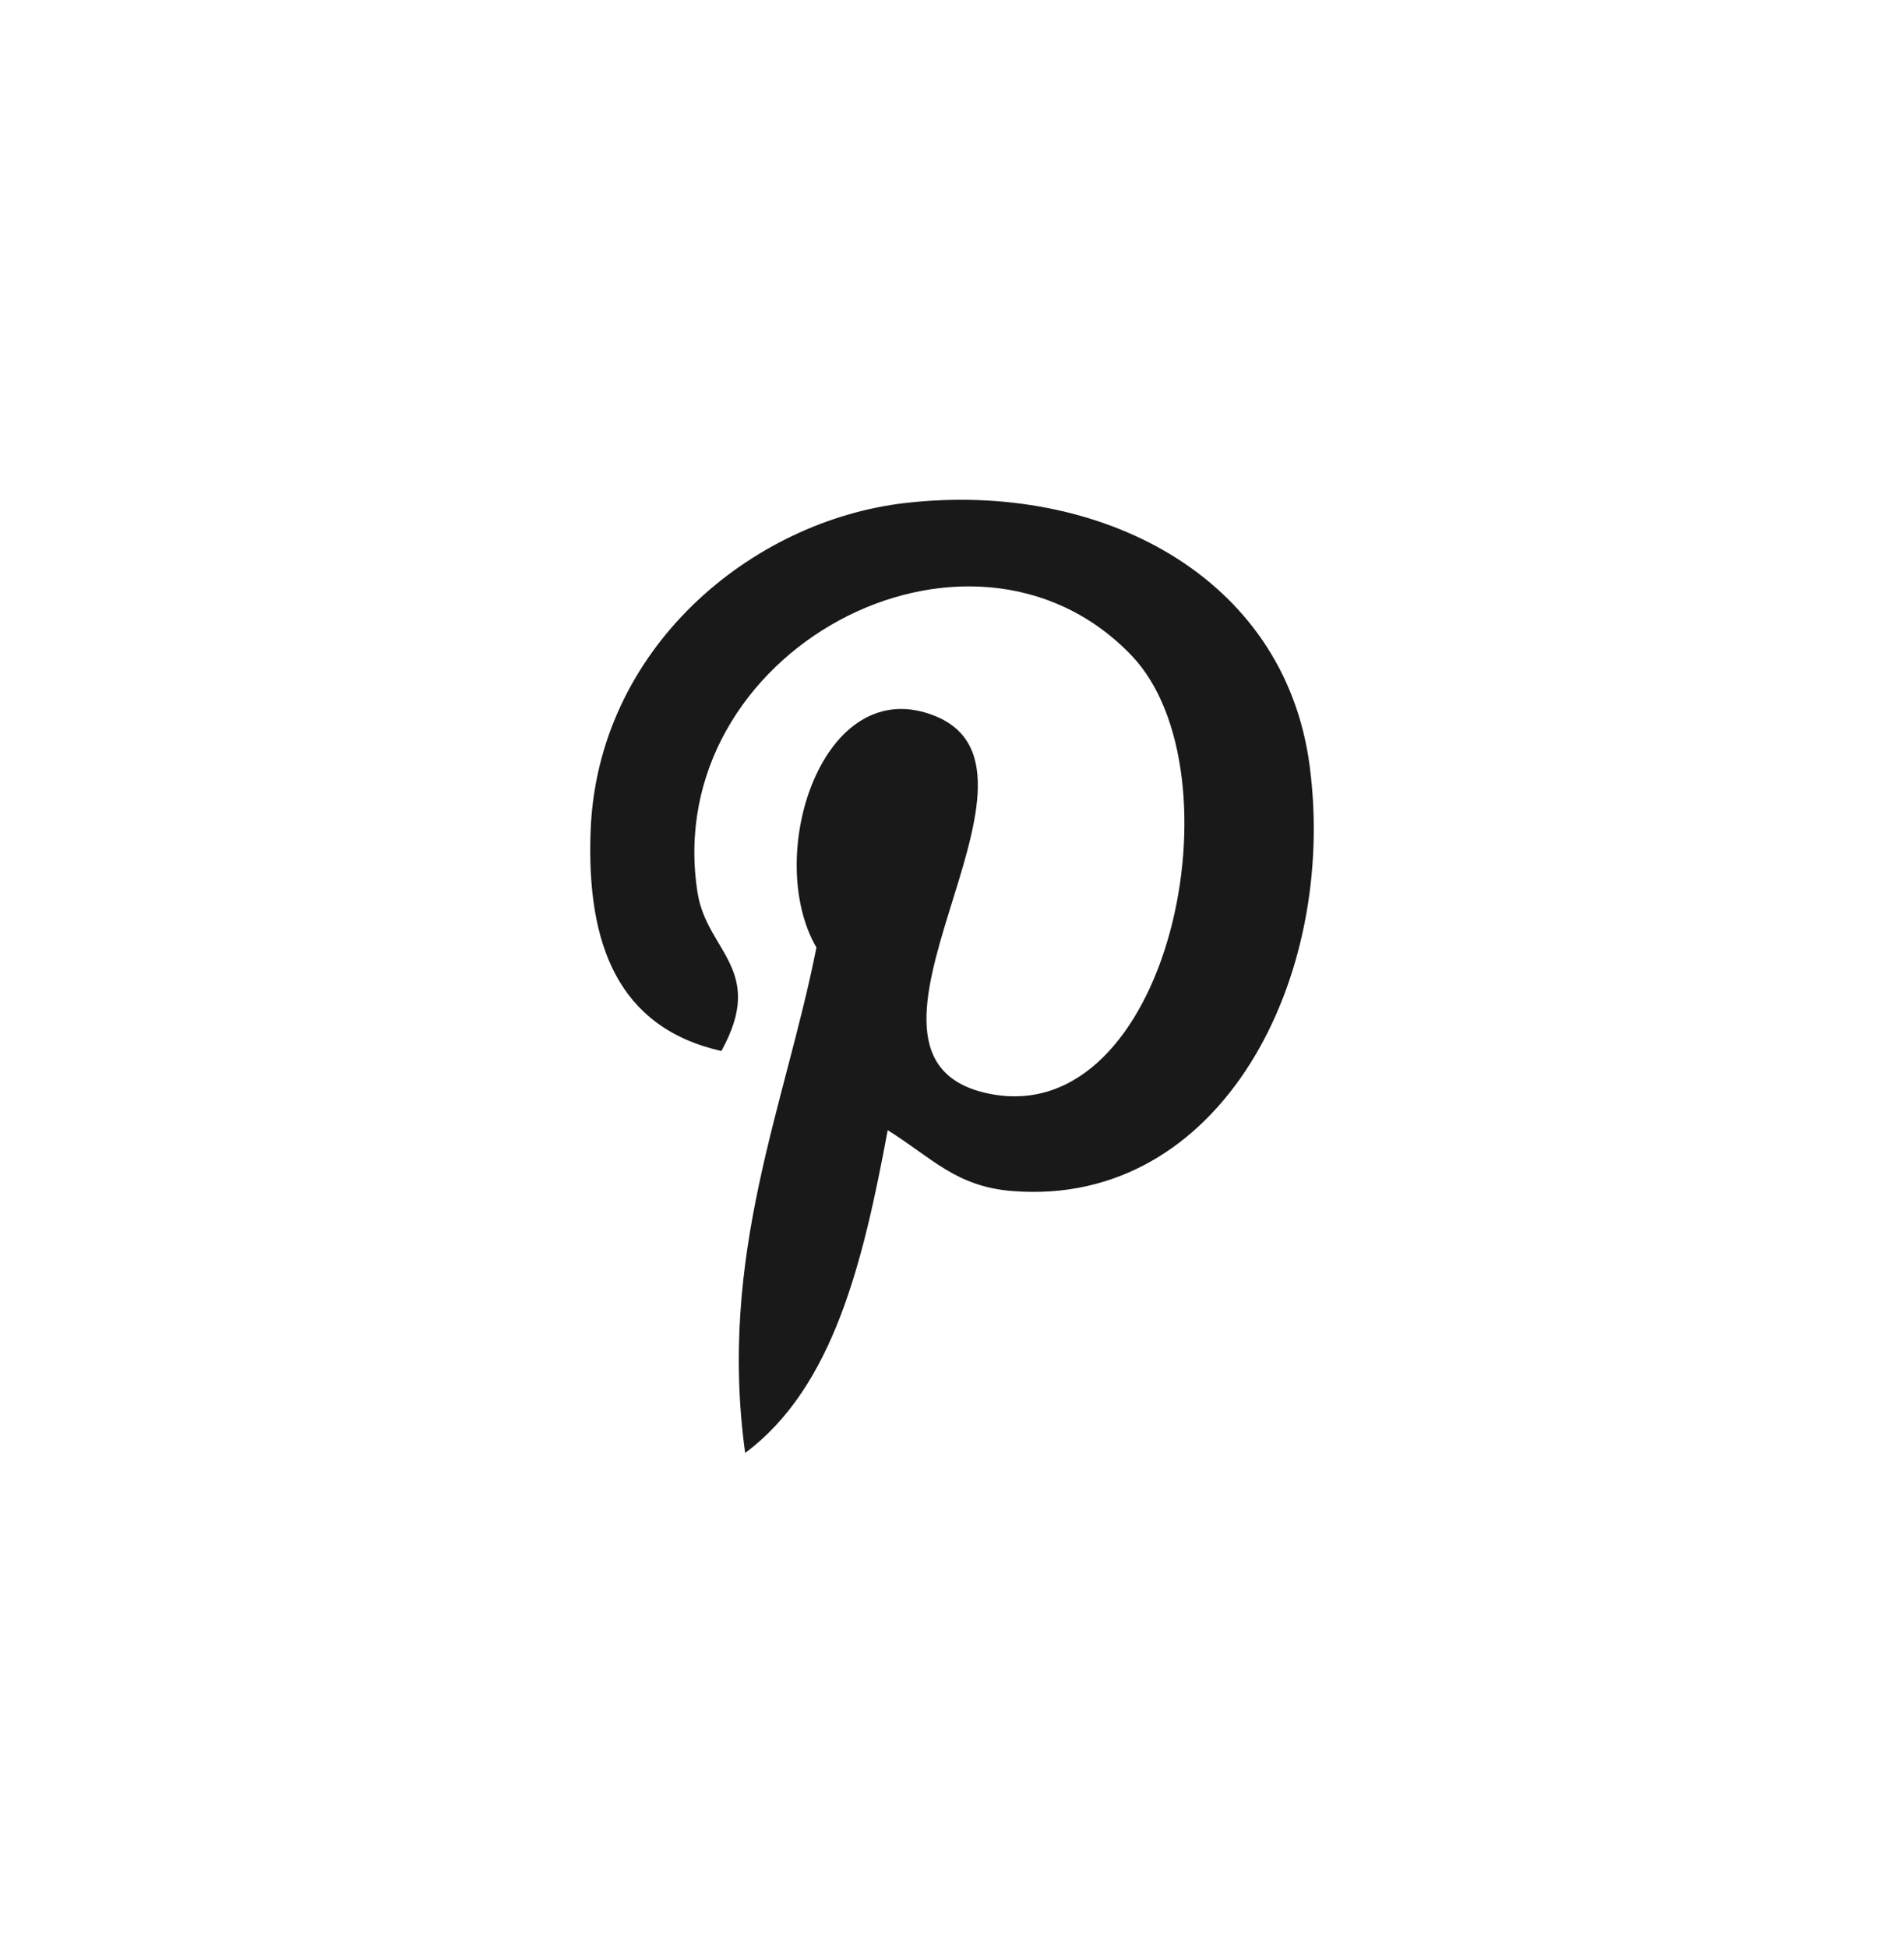
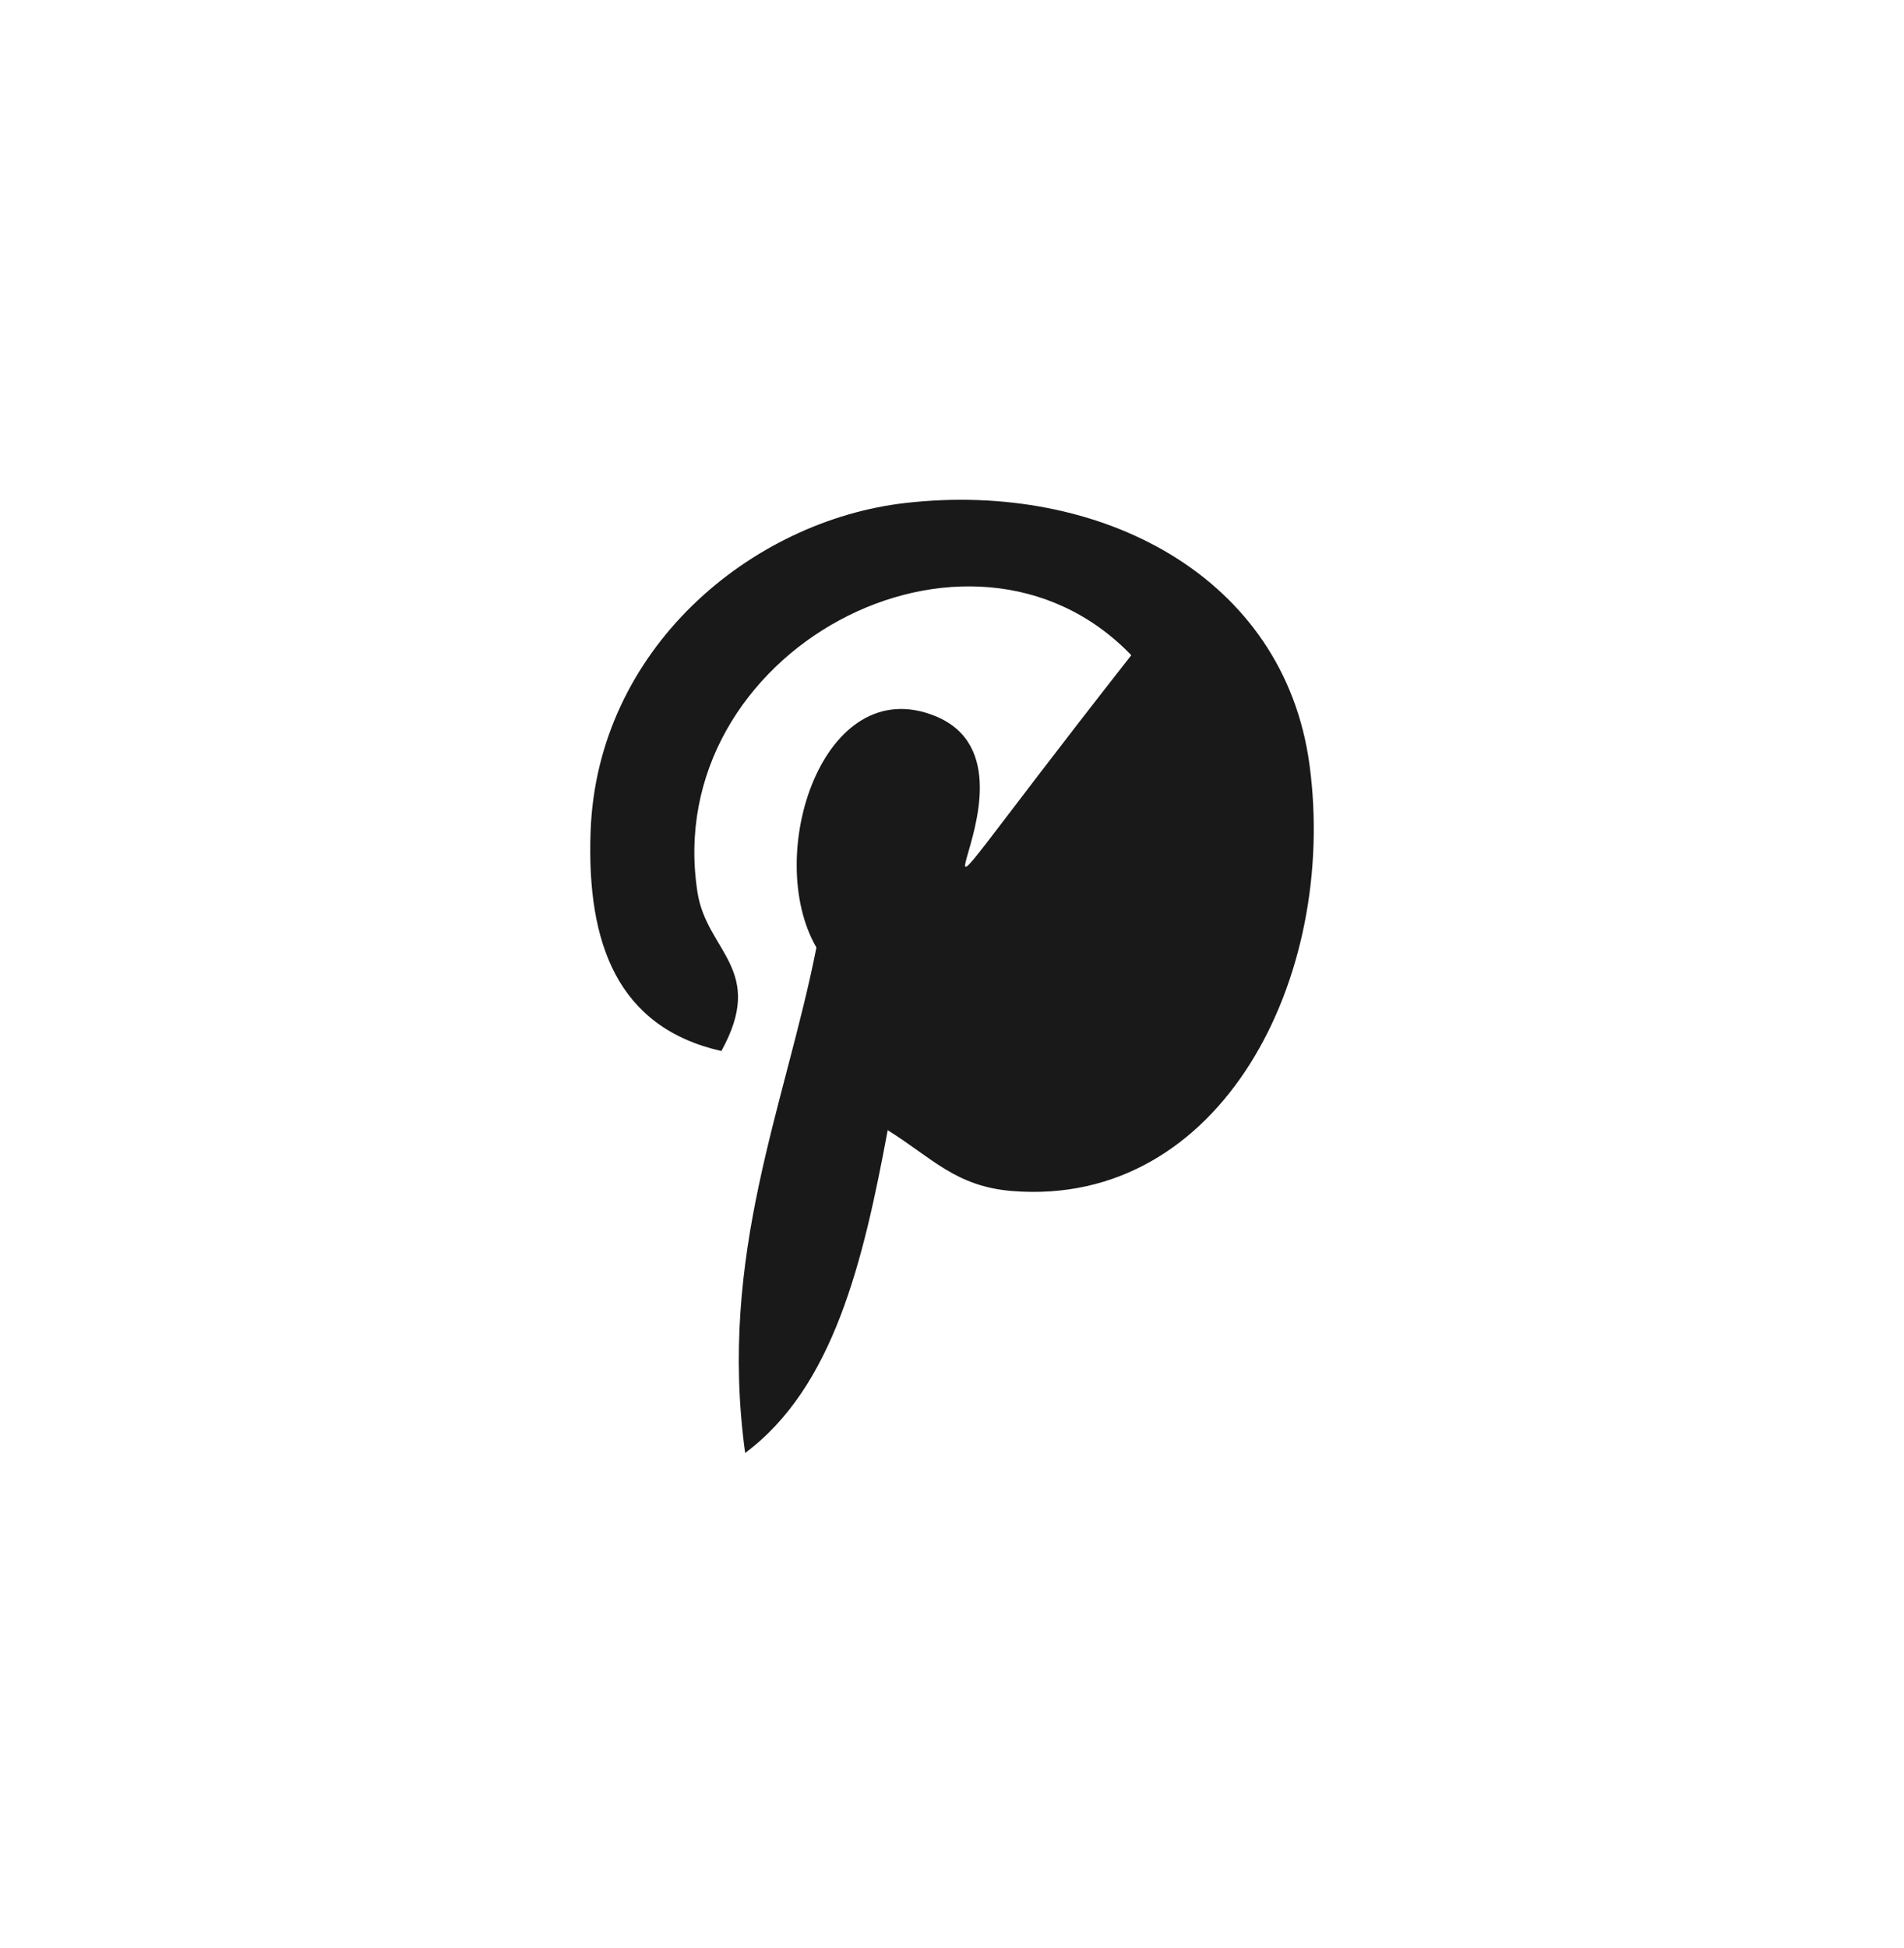
<svg xmlns="http://www.w3.org/2000/svg" width="44" height="45" viewBox="0 0 44 45" fill="none">
  <g>
-     <path d="M20.925 11.62C17.354 12.028 13.795 14.989 13.648 19.218C13.556 21.8 14.272 23.737 16.67 24.281C17.711 22.399 16.334 21.985 16.12 20.624C15.241 15.047 22.398 11.244 26.143 15.137C28.735 17.833 27.029 26.127 22.849 25.265C18.846 24.442 24.809 17.84 21.613 16.543C19.016 15.49 17.635 19.766 18.867 21.89C18.145 25.543 16.59 28.985 17.22 33.566C19.261 32.048 19.95 29.142 20.514 26.11C21.54 26.749 22.088 27.413 23.397 27.516C28.225 27.899 30.921 22.578 30.262 17.67C29.677 13.318 25.439 11.104 20.925 11.62Z" fill="#191919" />
+     <path d="M20.925 11.62C17.354 12.028 13.795 14.989 13.648 19.218C13.556 21.8 14.272 23.737 16.67 24.281C17.711 22.399 16.334 21.985 16.12 20.624C15.241 15.047 22.398 11.244 26.143 15.137C18.846 24.442 24.809 17.84 21.613 16.543C19.016 15.49 17.635 19.766 18.867 21.89C18.145 25.543 16.59 28.985 17.22 33.566C19.261 32.048 19.95 29.142 20.514 26.11C21.54 26.749 22.088 27.413 23.397 27.516C28.225 27.899 30.921 22.578 30.262 17.67C29.677 13.318 25.439 11.104 20.925 11.62Z" fill="#191919" />
  </g>
</svg>